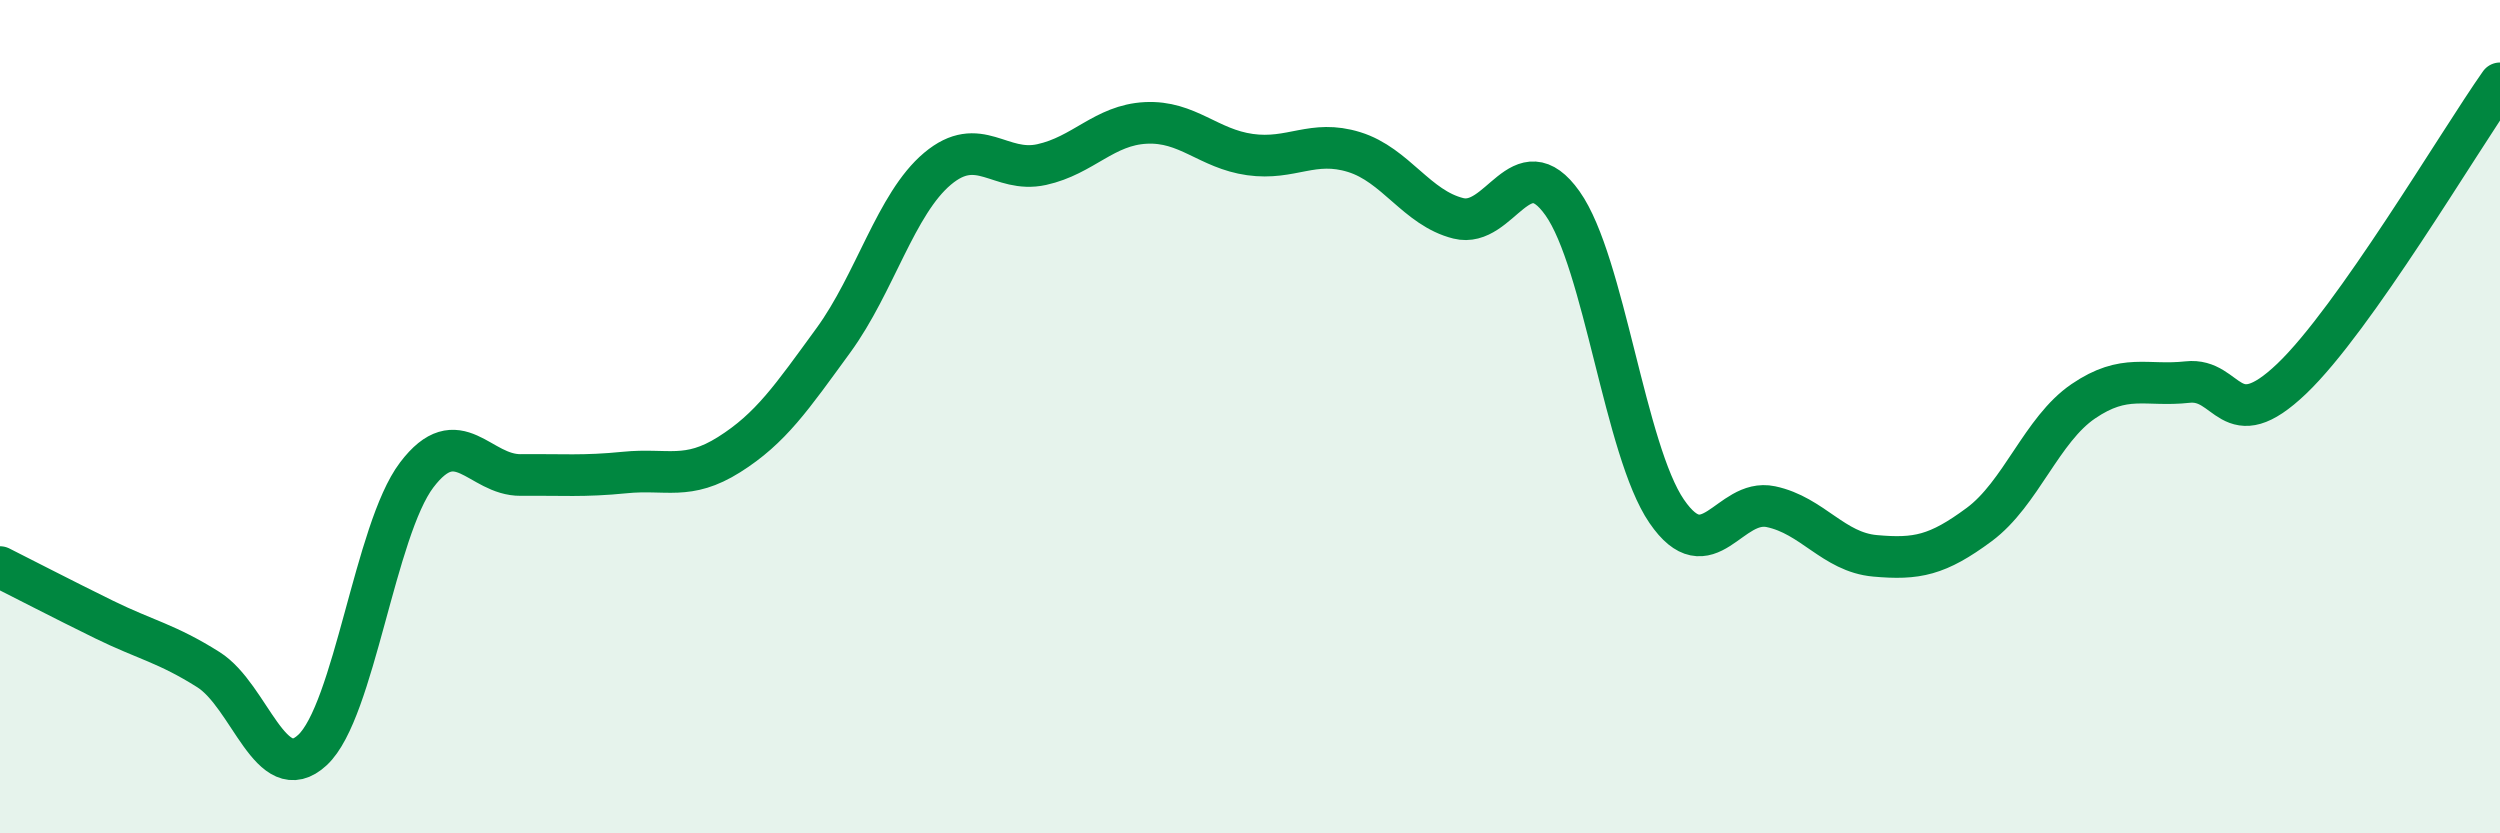
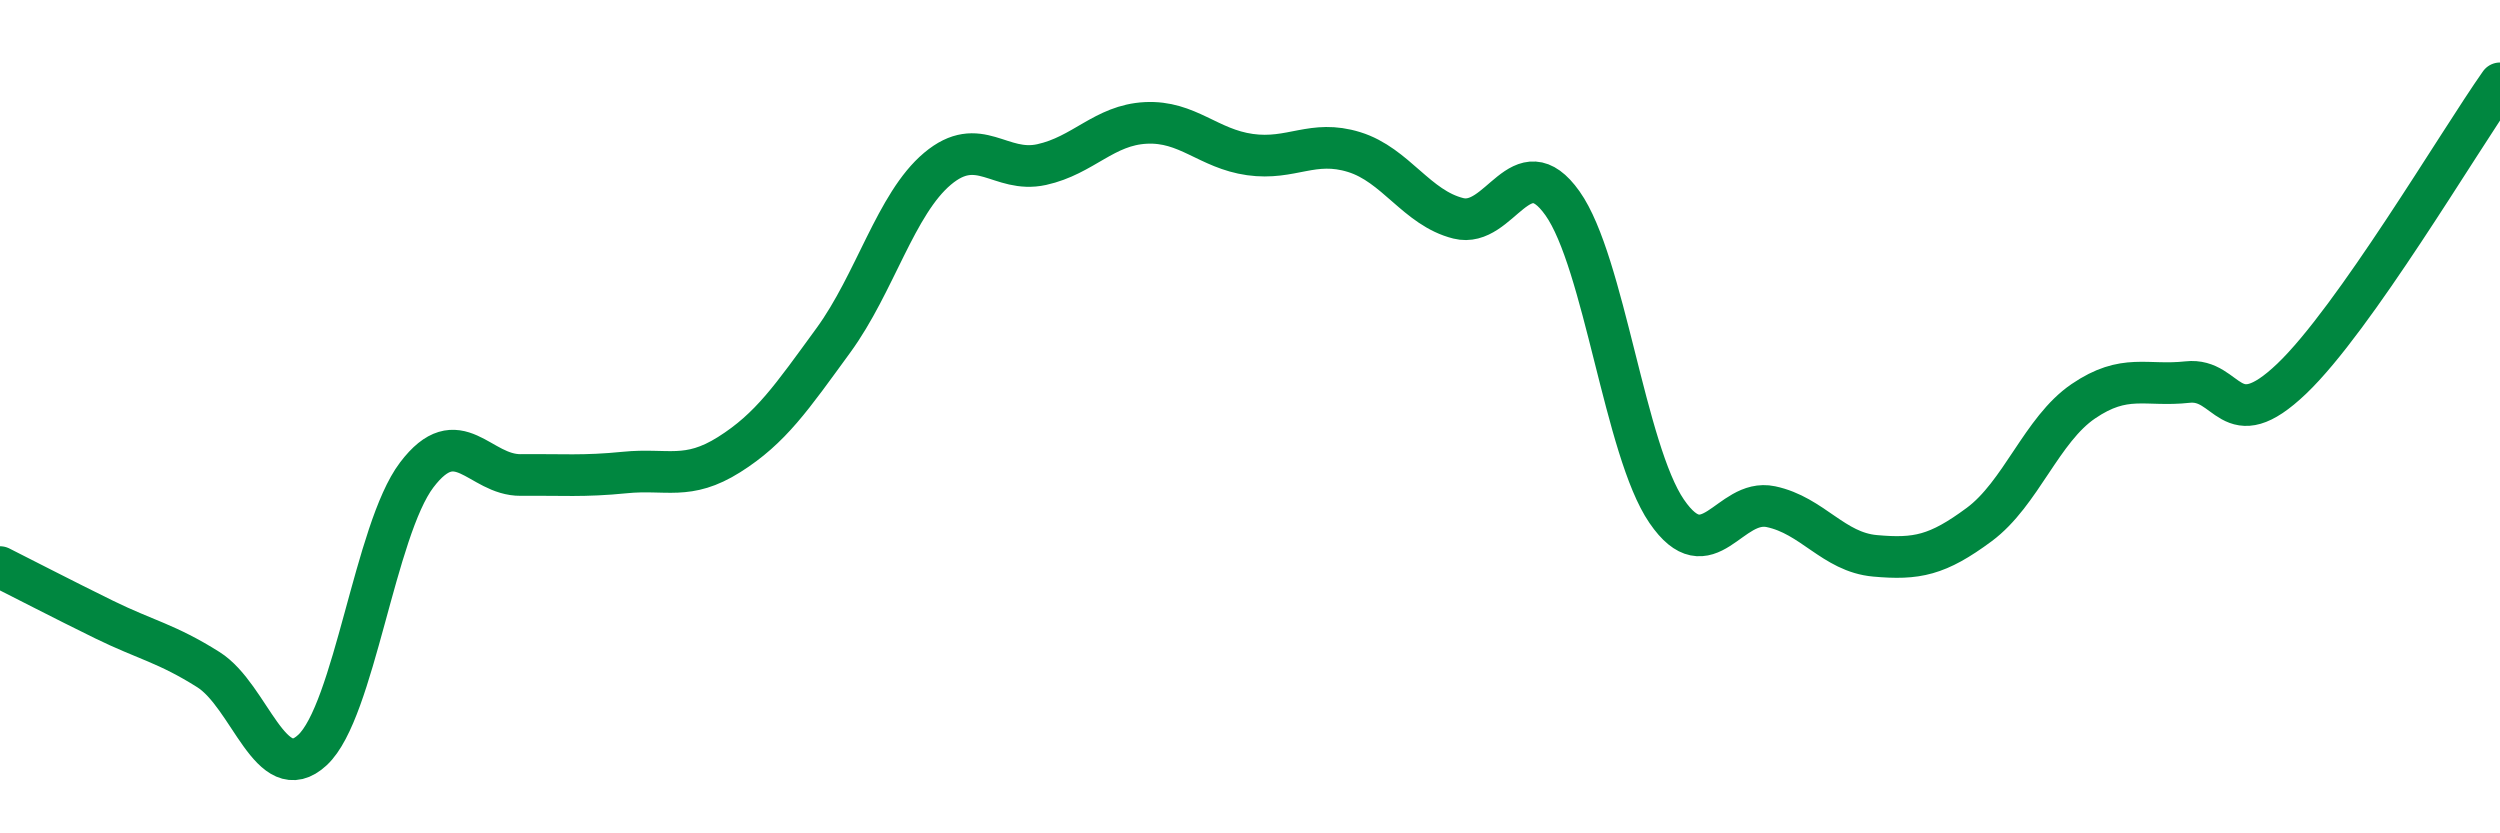
<svg xmlns="http://www.w3.org/2000/svg" width="60" height="20" viewBox="0 0 60 20">
-   <path d="M 0,13.61 C 0.5,13.86 1.5,14.38 2.5,14.87 C 3.5,15.36 4,15.44 5,16.07 C 6,16.7 6.5,18.93 7.5,18 C 8.5,17.07 9,12.72 10,11.4 C 11,10.08 11.5,11.41 12.5,11.4 C 13.5,11.39 14,11.44 15,11.34 C 16,11.24 16.5,11.54 17.5,10.91 C 18.5,10.28 19,9.54 20,8.17 C 21,6.8 21.5,4.89 22.5,4.05 C 23.5,3.21 24,4.17 25,3.95 C 26,3.73 26.5,3 27.5,2.95 C 28.5,2.9 29,3.57 30,3.71 C 31,3.85 31.5,3.34 32.5,3.65 C 33.5,3.96 34,4.99 35,5.24 C 36,5.49 36.5,3.47 37.5,4.88 C 38.5,6.29 39,10.81 40,12.27 C 41,13.73 41.5,11.95 42.5,12.16 C 43.5,12.37 44,13.25 45,13.34 C 46,13.43 46.5,13.33 47.5,12.59 C 48.5,11.85 49,10.31 50,9.63 C 51,8.95 51.5,9.28 52.5,9.17 C 53.5,9.06 53.5,10.52 55,9.09 C 56.5,7.66 59,3.42 60,2L60 20L0 20Z" fill="#008740" opacity="0.1" stroke-linecap="round" stroke-linejoin="round" />
  <path d="M 0,13.61 C 0.5,13.86 1.5,14.38 2.5,14.87 C 3.5,15.36 4,15.44 5,16.07 C 6,16.7 6.5,18.93 7.5,18 C 8.5,17.07 9,12.72 10,11.4 C 11,10.08 11.5,11.41 12.5,11.4 C 13.5,11.39 14,11.44 15,11.34 C 16,11.24 16.5,11.54 17.5,10.91 C 18.5,10.28 19,9.54 20,8.17 C 21,6.8 21.5,4.89 22.5,4.05 C 23.5,3.21 24,4.17 25,3.95 C 26,3.73 26.5,3 27.5,2.95 C 28.5,2.9 29,3.57 30,3.71 C 31,3.85 31.5,3.34 32.5,3.65 C 33.5,3.96 34,4.99 35,5.24 C 36,5.49 36.5,3.47 37.5,4.88 C 38.5,6.29 39,10.81 40,12.27 C 41,13.73 41.5,11.95 42.5,12.16 C 43.5,12.37 44,13.25 45,13.34 C 46,13.43 46.5,13.33 47.5,12.59 C 48.5,11.85 49,10.31 50,9.63 C 51,8.95 51.5,9.28 52.5,9.17 C 53.5,9.06 53.5,10.52 55,9.09 C 56.5,7.66 59,3.42 60,2" stroke="#008740" stroke-width="1" fill="none" stroke-linecap="round" stroke-linejoin="round" />
</svg>